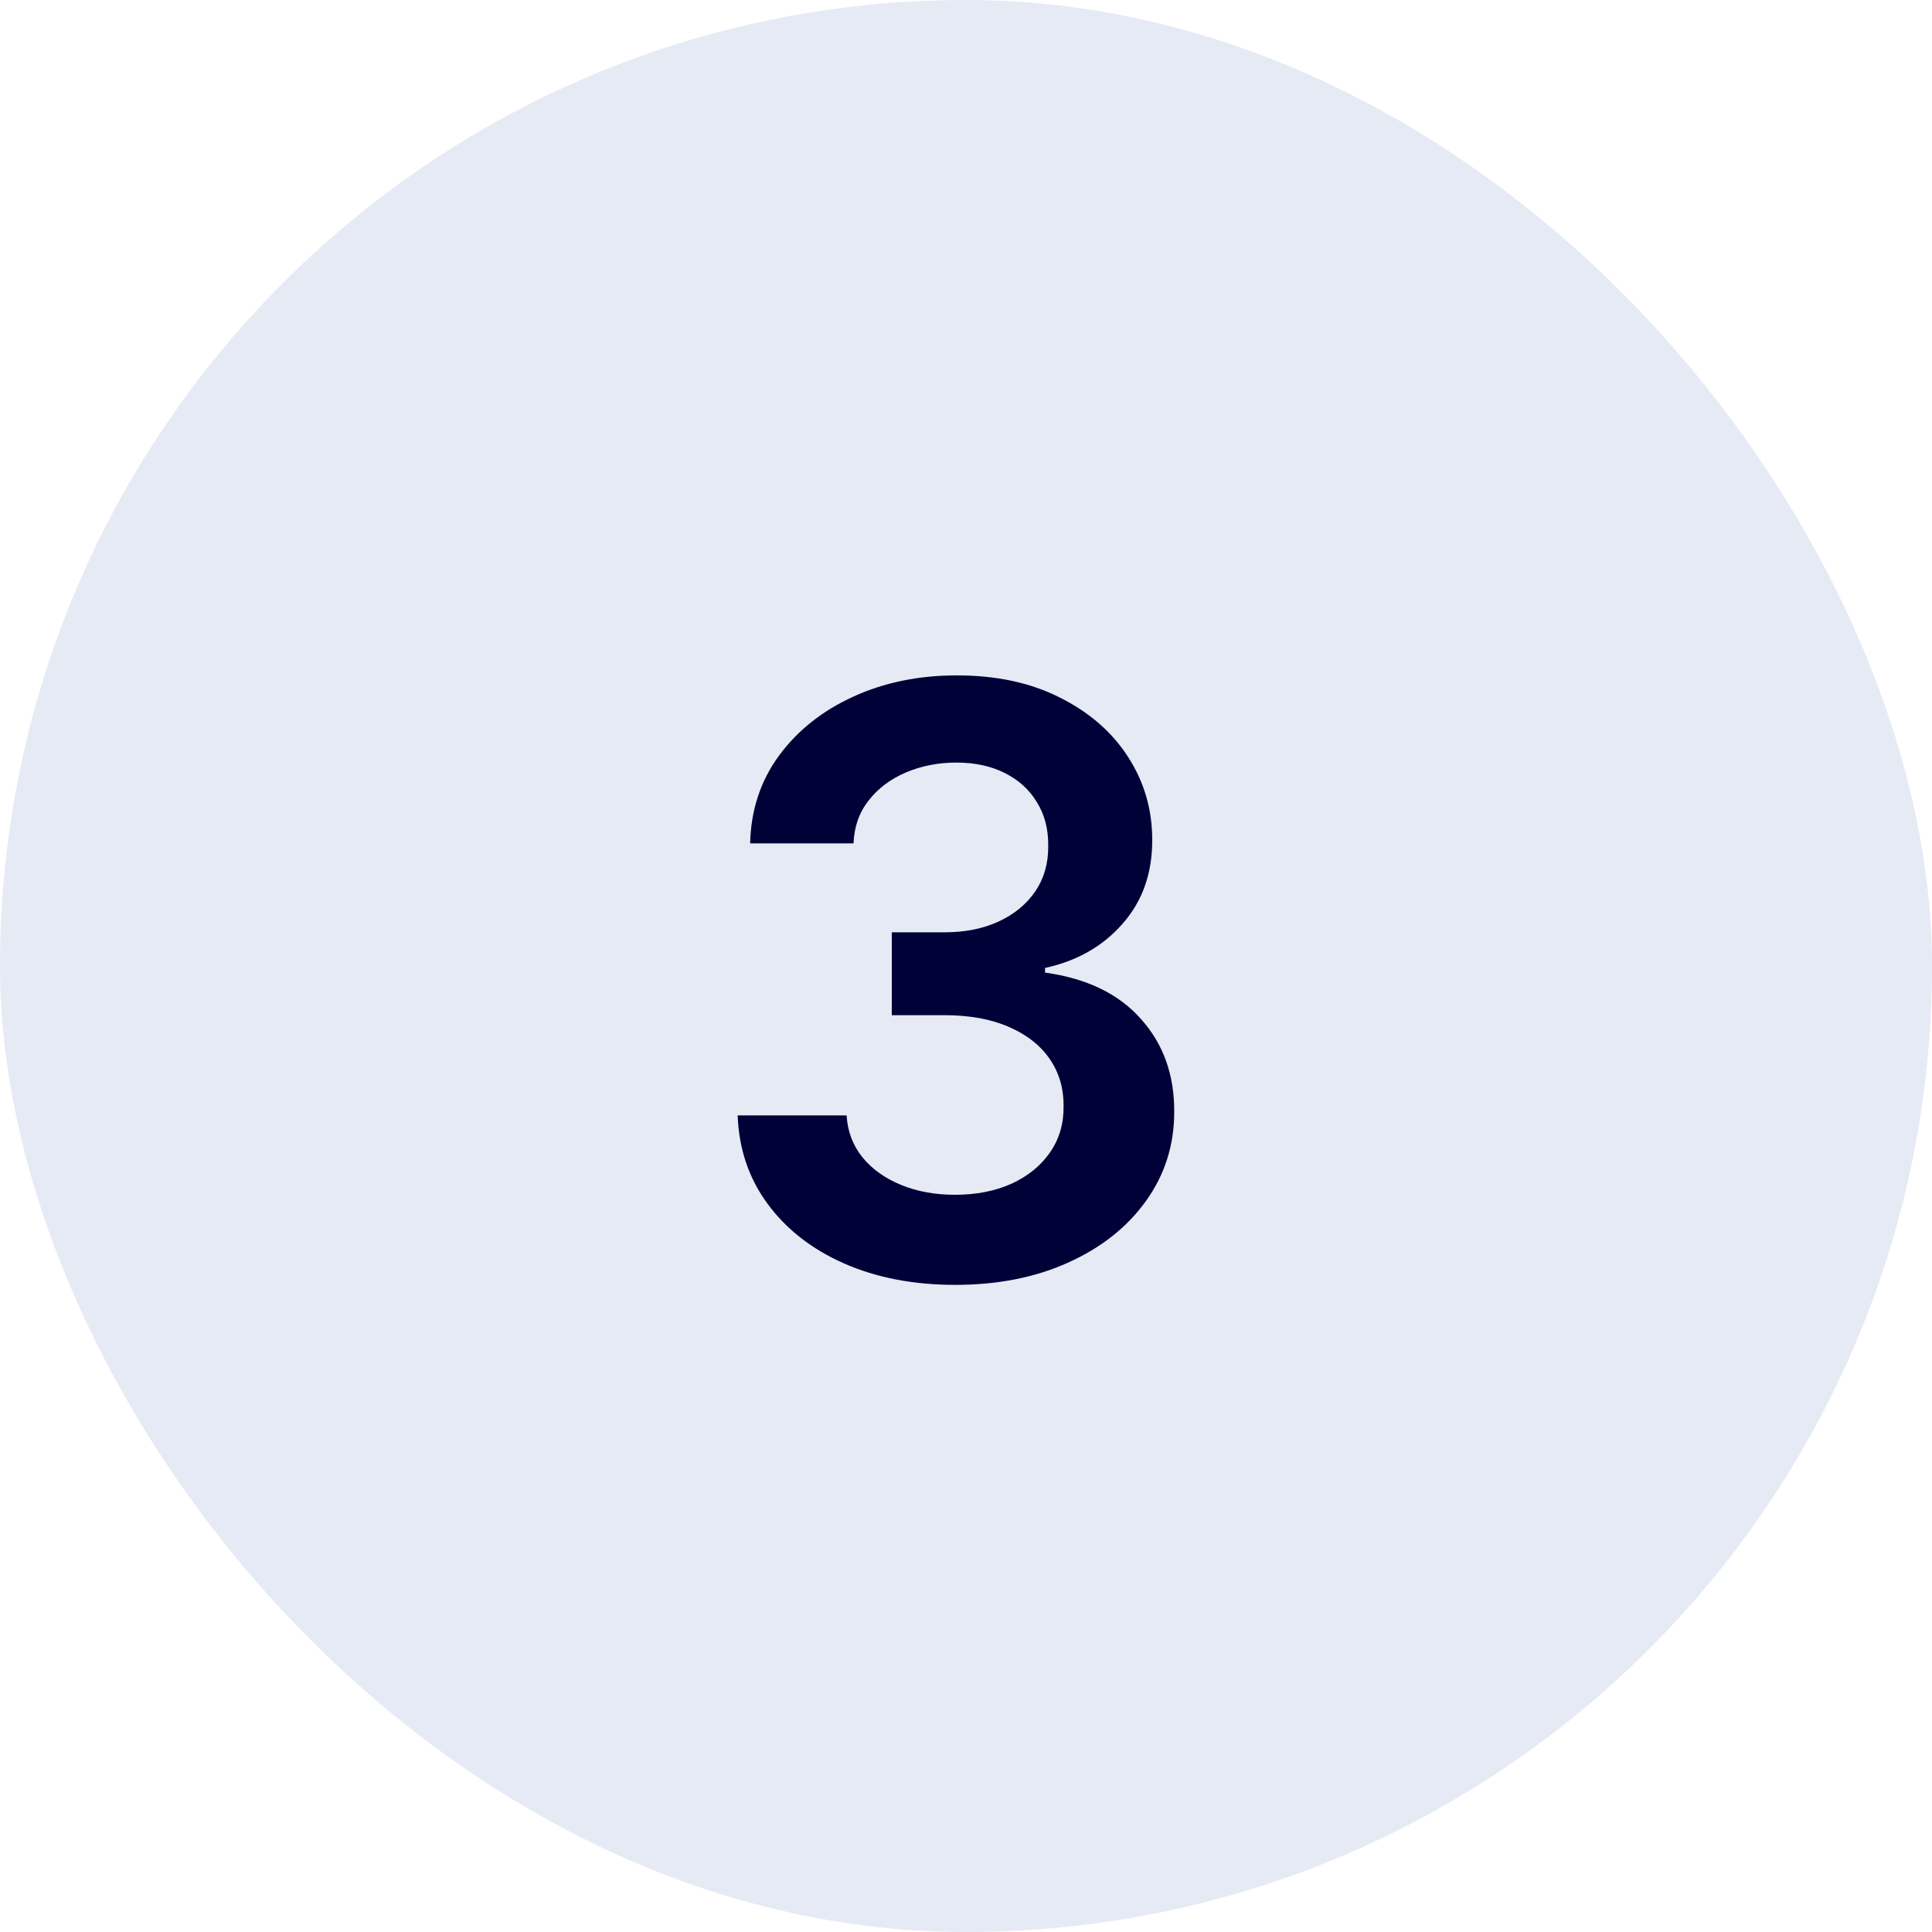
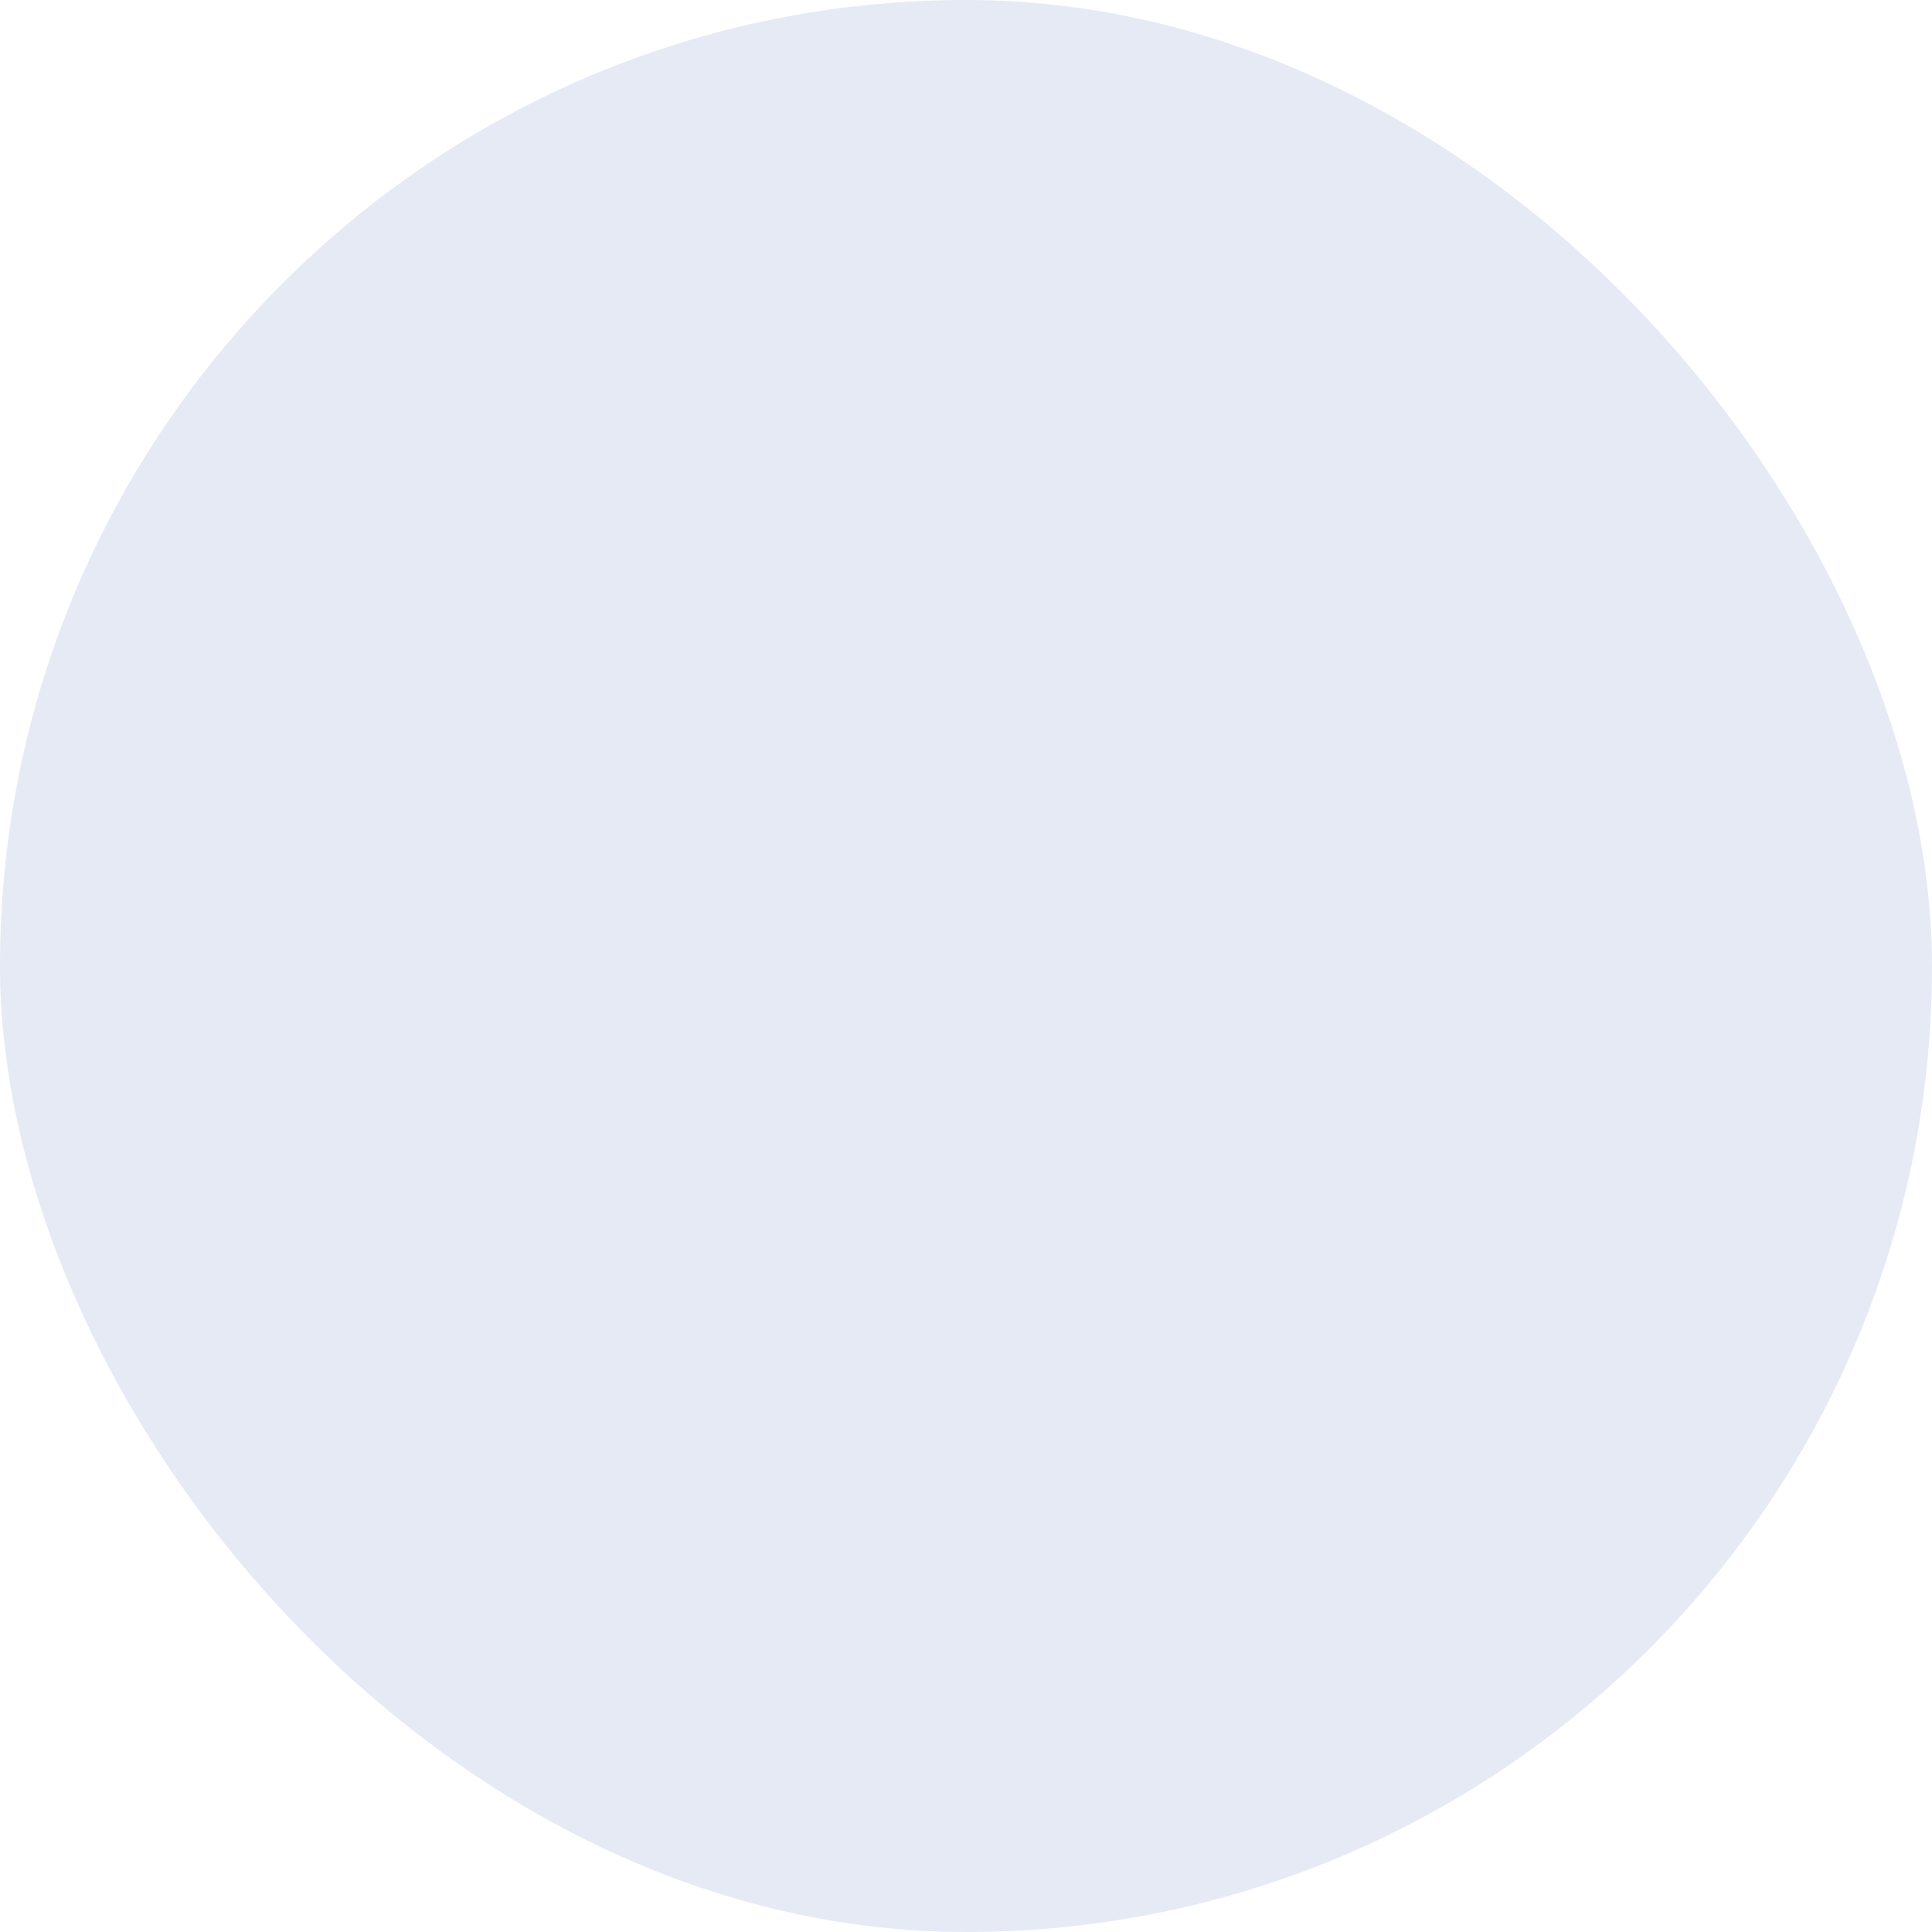
<svg xmlns="http://www.w3.org/2000/svg" width="90" height="90" viewBox="0 0 90 90" fill="none">
  <rect width="90" height="90" rx="45" fill="#E6EAF5" />
-   <path d="M44.498 59.854C42.555 59.854 40.828 59.521 39.316 58.855C37.814 58.19 36.627 57.263 35.754 56.075C34.881 54.888 34.418 53.516 34.364 51.96H39.438C39.483 52.706 39.73 53.359 40.18 53.916C40.63 54.465 41.228 54.892 41.975 55.198C42.722 55.504 43.558 55.657 44.485 55.657C45.474 55.657 46.352 55.486 47.116 55.144C47.881 54.794 48.479 54.308 48.911 53.687C49.343 53.066 49.554 52.351 49.545 51.541C49.554 50.705 49.338 49.967 48.898 49.328C48.457 48.69 47.818 48.19 46.981 47.831C46.154 47.471 45.155 47.291 43.986 47.291H41.543V43.431H43.986C44.948 43.431 45.789 43.265 46.509 42.932C47.238 42.599 47.809 42.131 48.223 41.529C48.637 40.917 48.839 40.211 48.83 39.41C48.839 38.627 48.664 37.948 48.304 37.372C47.953 36.788 47.454 36.333 46.806 36.01C46.167 35.686 45.416 35.524 44.552 35.524C43.707 35.524 42.924 35.677 42.204 35.983C41.485 36.288 40.904 36.725 40.464 37.291C40.023 37.849 39.789 38.515 39.762 39.289H34.944C34.98 37.741 35.426 36.383 36.28 35.213C37.144 34.035 38.295 33.117 39.735 32.46C41.174 31.795 42.789 31.462 44.579 31.462C46.423 31.462 48.025 31.808 49.383 32.501C50.751 33.185 51.808 34.107 52.554 35.267C53.301 36.428 53.675 37.71 53.675 39.113C53.683 40.669 53.225 41.974 52.298 43.026C51.38 44.079 50.175 44.767 48.682 45.091V45.307C50.625 45.577 52.114 46.297 53.148 47.466C54.192 48.627 54.709 50.071 54.7 51.798C54.7 53.345 54.259 54.731 53.378 55.954C52.505 57.169 51.3 58.122 49.761 58.815C48.232 59.508 46.477 59.854 44.498 59.854Z" fill="#000137" />
</svg>